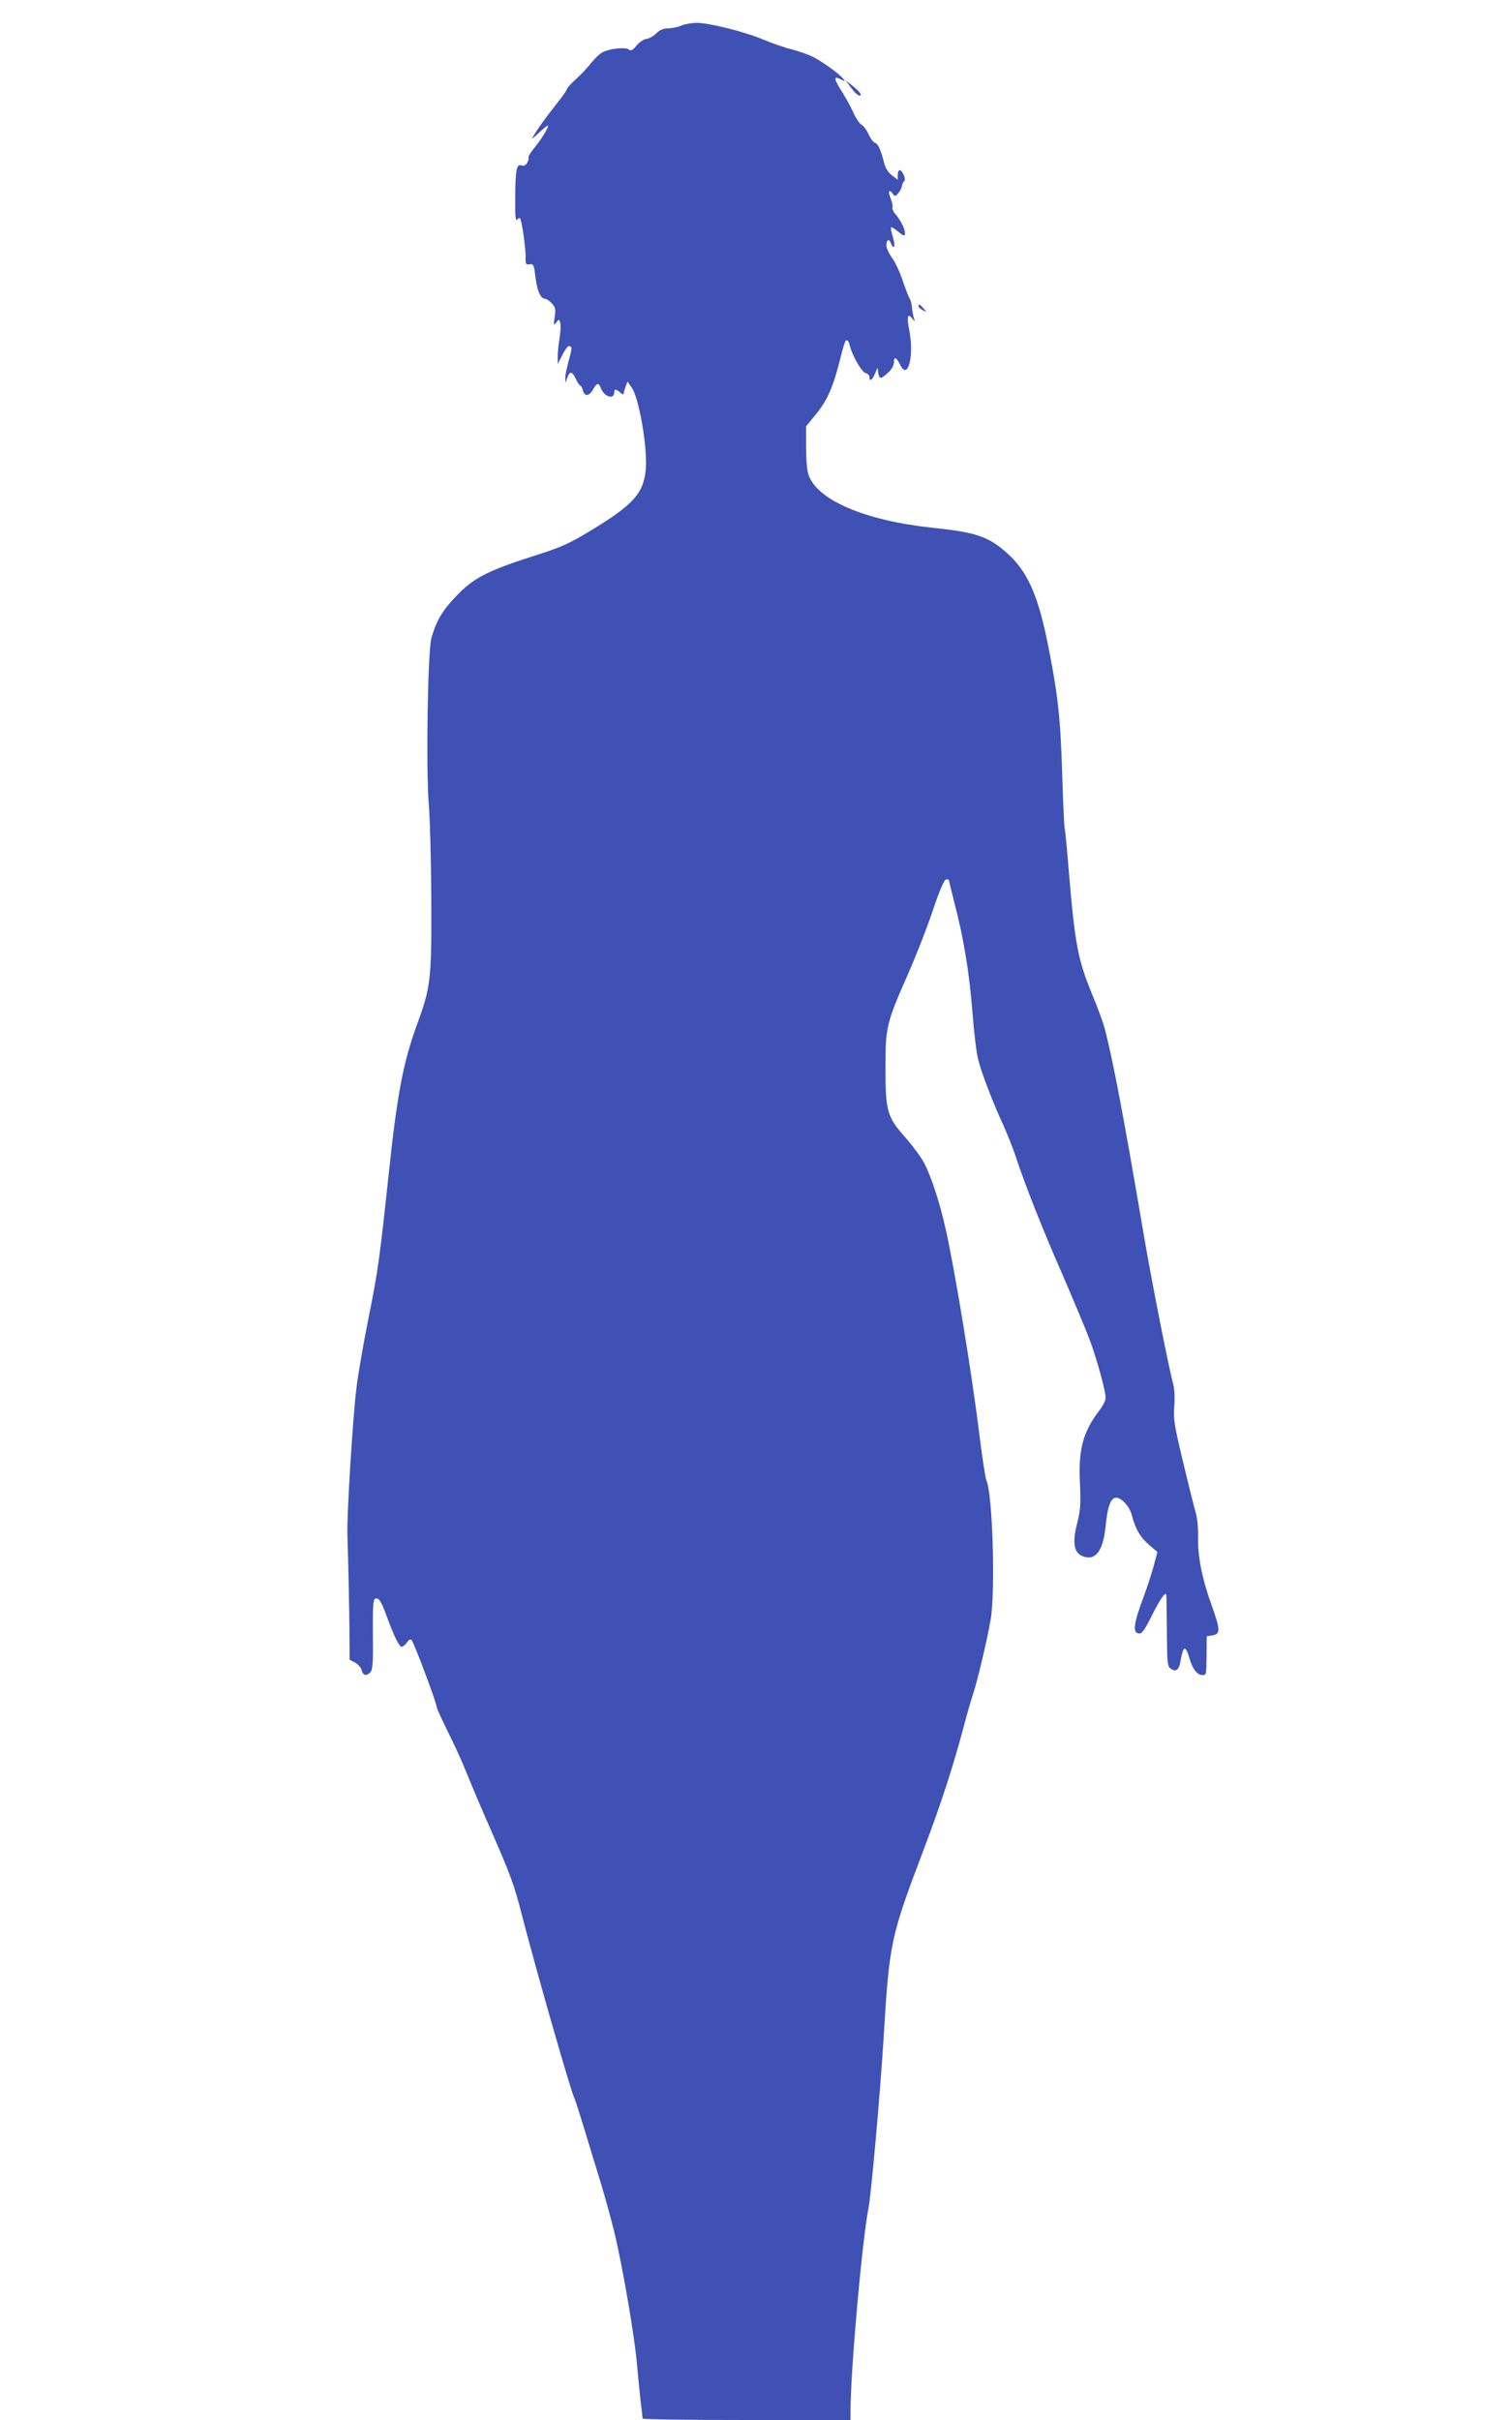
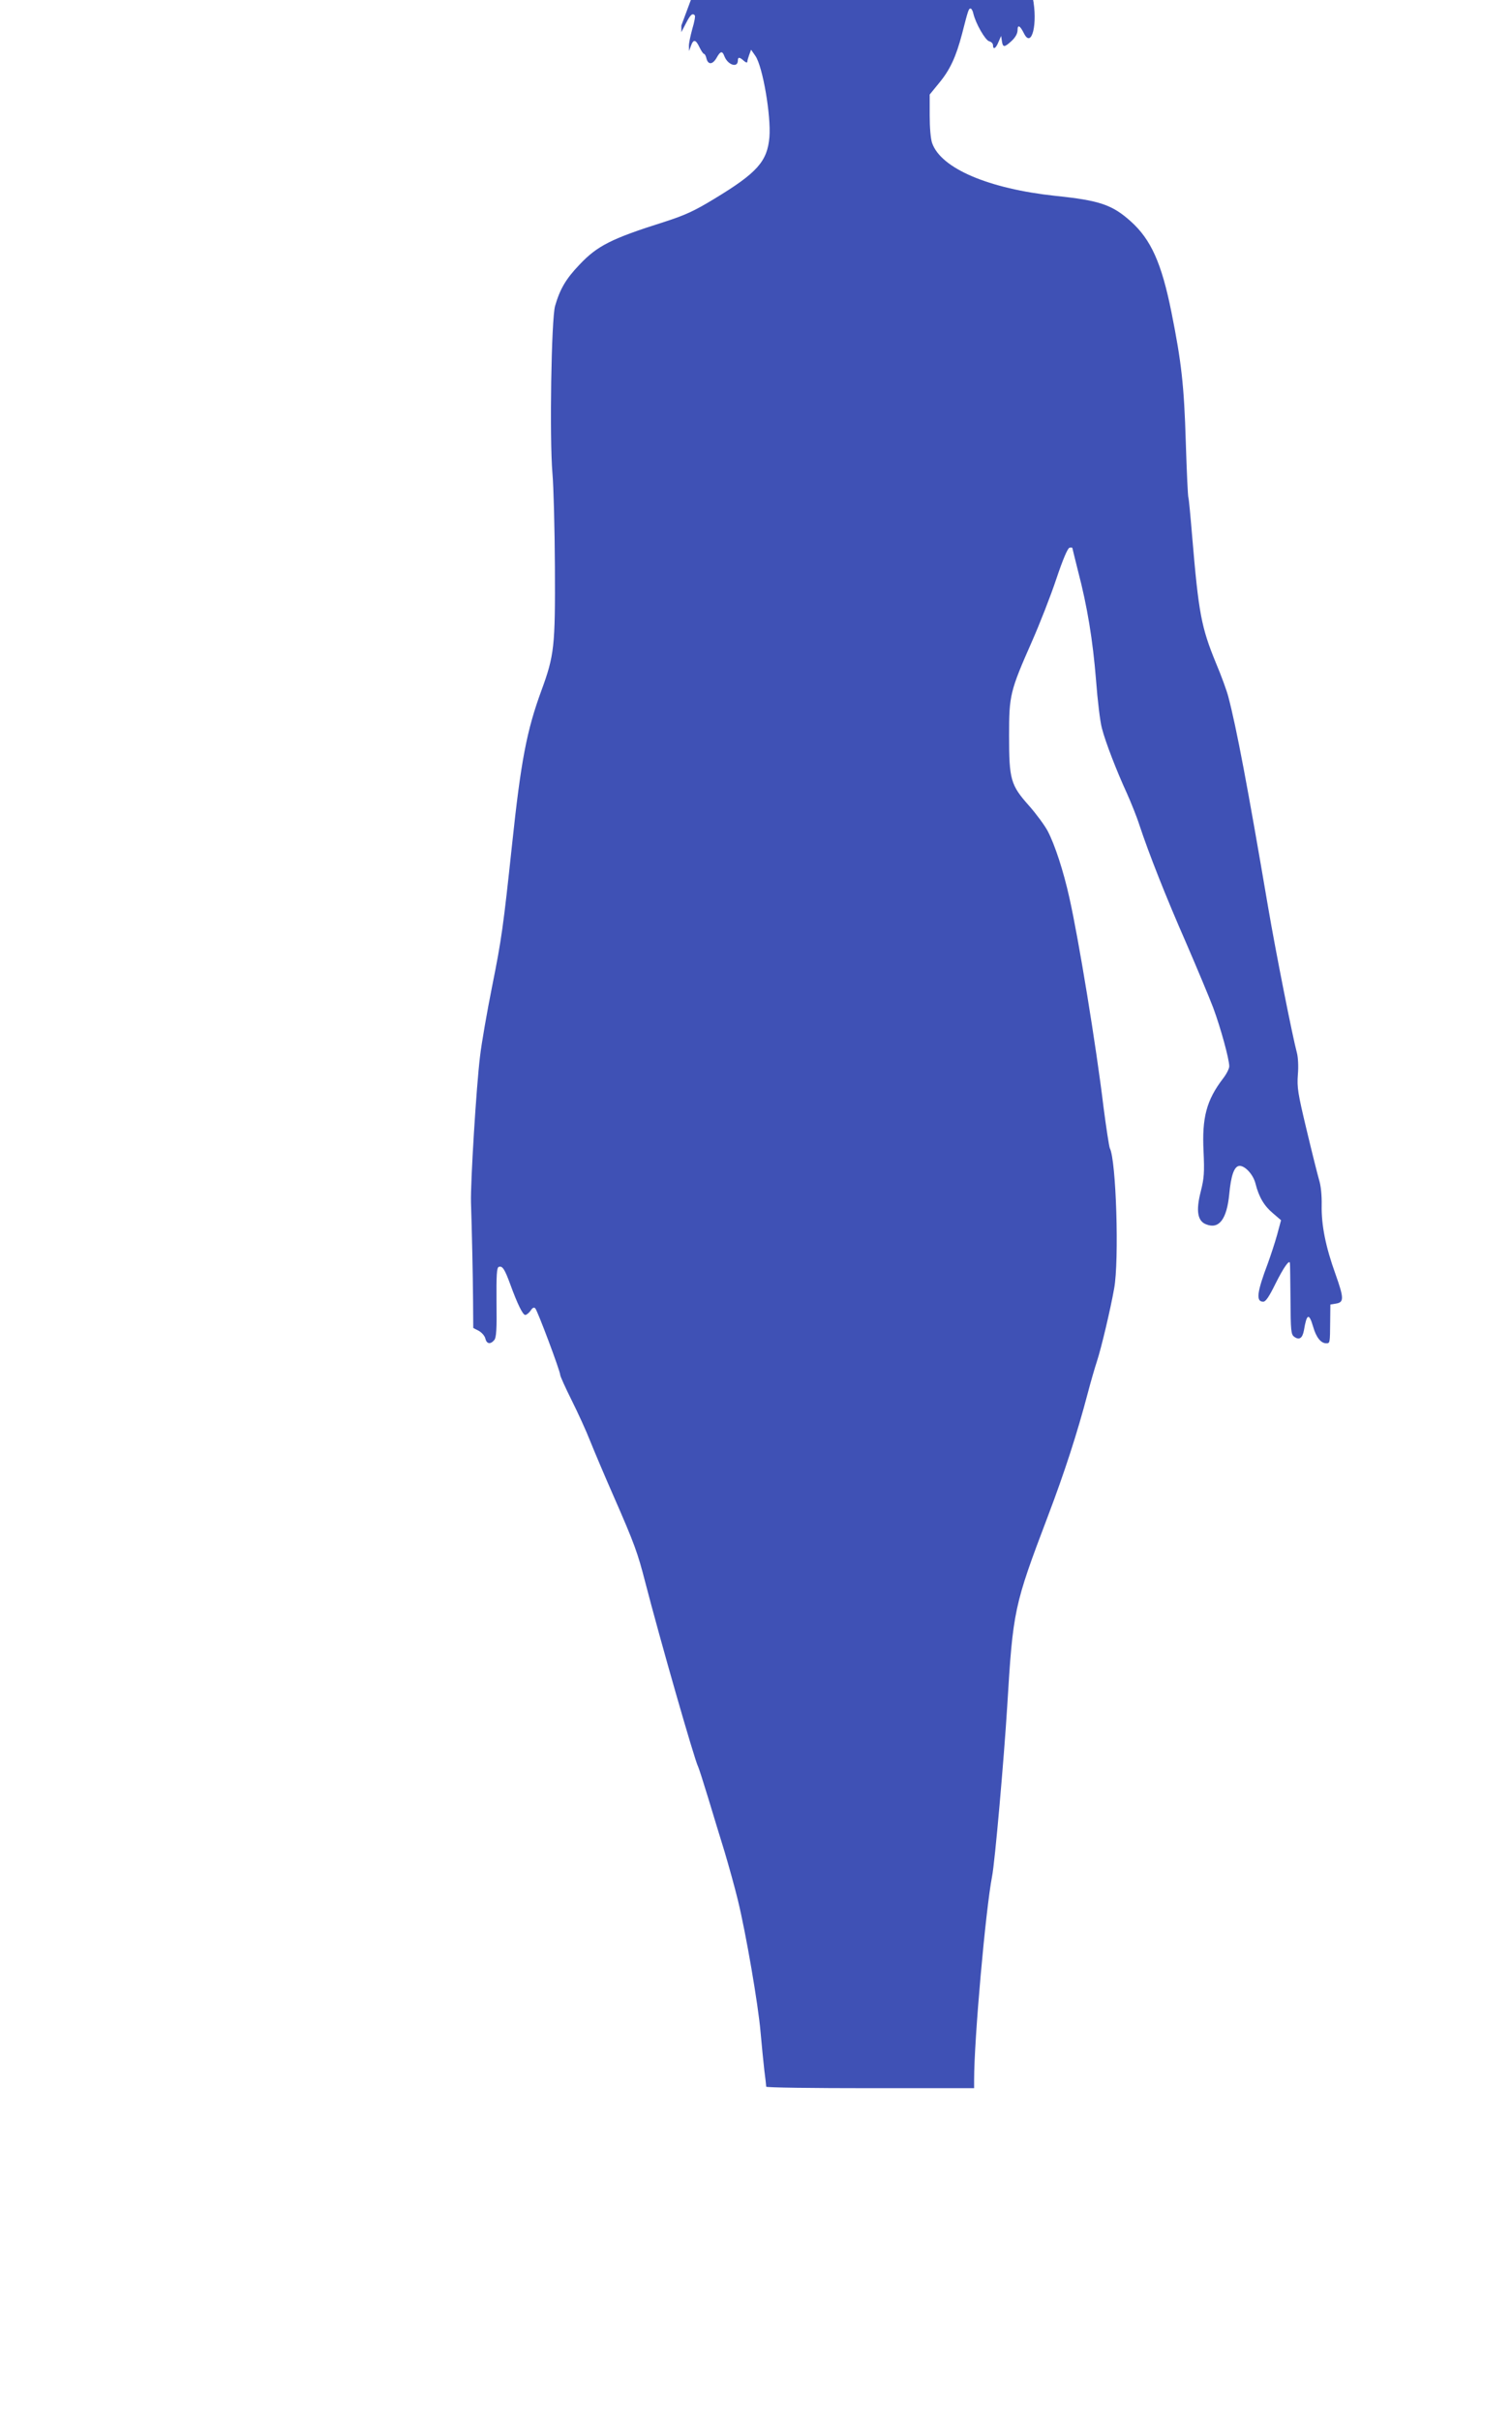
<svg xmlns="http://www.w3.org/2000/svg" version="1.0" width="800pt" height="1280pt" viewBox="0 0 800 1280" preserveAspectRatio="xMidYMid meet">
  <g transform="translate(0,1280) scale(0.1,-0.1)" fill="#3f51b5" stroke="none">
-     <path d="M3605 12665 c-16 -8 -47 -14 -68 -15 -27 0 -45 -7 -65 -27 -14 -14 -38 -27 -52 -29 -14 -1 -37 -17 -52 -35 -22 -26 -30 -30 -41 -21 -17 14 -99 6 -138 -14 -15 -7 -42 -33 -60 -56 -19 -24 -55 -63 -81 -86 -27 -24 -48 -48 -48 -53 0 -5 -26 -42 -58 -82 -52 -65 -103 -136 -126 -177 -5 -8 12 5 38 30 25 24 46 40 46 35 0 -14 -37 -74 -76 -121 -18 -23 -31 -44 -28 -47 3 -3 0 -15 -6 -27 -8 -14 -17 -19 -30 -15 -27 9 -33 -20 -34 -171 -1 -97 2 -127 10 -116 6 8 13 11 16 6 10 -15 31 -166 29 -207 -1 -34 1 -38 21 -35 21 3 23 -2 31 -67 8 -70 27 -115 50 -115 8 0 24 -11 36 -24 20 -21 22 -30 16 -72 -7 -45 -6 -47 8 -30 14 19 15 19 21 -1 4 -12 2 -50 -4 -85 -5 -34 -10 -79 -9 -98 l0 -35 25 48 c23 45 34 54 46 41 4 -3 -2 -36 -13 -72 -10 -37 -19 -78 -18 -92 l1 -25 10 28 c13 36 25 34 45 -8 9 -19 20 -35 24 -35 4 0 10 -11 13 -25 9 -34 33 -32 54 5 20 36 30 37 41 7 18 -46 71 -63 71 -22 0 19 9 19 32 -2 10 -9 18 -11 18 -5 0 6 5 23 10 37 l10 27 23 -33 c39 -57 83 -317 74 -429 -11 -129 -65 -189 -289 -325 -110 -67 -157 -88 -268 -124 -279 -88 -354 -126 -448 -226 -71 -74 -103 -128 -129 -218 -20 -69 -30 -700 -14 -886 6 -69 12 -292 13 -496 2 -420 -3 -466 -72 -654 -77 -210 -108 -371 -155 -816 -46 -430 -55 -497 -105 -746 -27 -135 -56 -301 -64 -370 -20 -161 -51 -671 -48 -774 5 -156 10 -382 11 -522 l1 -142 29 -15 c16 -9 32 -27 35 -41 7 -29 27 -32 47 -8 11 12 14 57 12 199 -1 145 1 184 12 188 19 7 31 -11 60 -90 39 -107 67 -164 80 -164 7 0 19 10 28 22 10 16 18 20 25 13 12 -12 132 -332 132 -352 0 -7 27 -67 60 -133 33 -66 78 -164 99 -218 22 -55 78 -187 125 -294 110 -251 126 -297 165 -448 79 -306 262 -945 281 -980 4 -8 28 -83 53 -165 25 -83 64 -211 87 -285 22 -74 54 -189 70 -255 43 -176 108 -555 120 -697 6 -68 15 -159 20 -203 6 -44 10 -83 10 -87 0 -5 248 -8 550 -8 l550 0 0 43 c0 218 61 901 95 1077 15 74 63 623 80 897 31 512 35 533 216 1010 88 232 155 439 210 648 16 61 38 137 49 170 23 70 72 277 91 385 27 147 11 679 -23 742 -4 10 -19 107 -33 215 -39 325 -132 892 -181 1110 -31 140 -77 281 -115 353 -16 30 -61 91 -99 134 -97 109 -105 138 -105 371 0 213 5 234 121 497 41 93 99 241 129 331 35 104 60 163 70 165 8 2 15 1 15 -2 0 -2 14 -57 30 -122 49 -187 78 -365 95 -575 8 -108 22 -223 31 -255 18 -72 79 -229 132 -344 21 -47 52 -123 67 -170 49 -148 139 -377 248 -625 57 -132 121 -285 142 -340 39 -105 85 -272 85 -310 0 -12 -15 -42 -34 -66 -86 -113 -111 -205 -102 -384 5 -113 3 -141 -15 -213 -26 -101 -17 -156 29 -173 68 -27 109 27 122 160 9 96 25 144 51 149 29 5 76 -44 88 -94 18 -71 46 -118 93 -157 l42 -36 -21 -78 c-12 -43 -34 -109 -48 -148 -59 -156 -65 -205 -25 -205 13 0 31 27 64 94 43 86 74 131 77 110 1 -5 2 -91 3 -192 1 -166 3 -185 19 -197 27 -20 44 -9 52 33 15 90 27 94 49 19 16 -56 41 -87 69 -87 20 0 20 0 21 115 l1 90 30 5 c43 7 42 29 -3 156 -52 144 -75 259 -73 364 1 52 -4 104 -14 135 -8 28 -38 147 -66 265 -46 192 -51 223 -46 291 4 43 1 93 -5 115 -23 85 -112 533 -153 774 -108 635 -166 942 -210 1110 -8 31 -37 111 -65 177 -78 190 -92 264 -126 668 -9 110 -18 203 -20 207 -3 4 -9 137 -14 295 -9 299 -23 423 -76 687 -52 259 -108 384 -215 480 -98 88 -165 111 -399 135 -353 38 -605 145 -652 279 -8 22 -13 82 -13 147 l0 110 49 60 c59 71 90 139 122 260 32 125 35 135 45 135 5 0 12 -12 15 -27 13 -54 63 -140 83 -146 12 -3 21 -12 21 -21 0 -26 15 -18 29 17 l14 32 4 -27 c5 -35 13 -35 52 1 20 19 31 39 31 57 0 31 13 24 34 -18 41 -82 74 53 46 190 -13 68 -7 89 17 57 15 -19 15 -19 8 4 -4 13 -9 39 -10 58 -2 19 -8 40 -13 46 -5 7 -21 49 -36 93 -15 45 -40 99 -56 120 -16 22 -30 51 -30 67 0 32 16 36 25 7 4 -11 10 -18 15 -15 4 3 2 26 -6 52 -8 25 -12 48 -9 51 2 2 19 -8 37 -23 27 -23 34 -25 36 -12 4 19 -23 74 -50 104 -11 12 -18 28 -16 35 3 7 -2 28 -9 47 -16 37 -10 54 10 27 12 -16 14 -16 29 1 9 10 18 27 20 38 1 11 7 23 12 27 12 8 -9 58 -24 58 -5 0 -10 -11 -10 -25 l0 -26 -30 23 c-19 14 -34 37 -41 62 -19 76 -33 106 -50 111 -9 3 -24 24 -34 46 -10 22 -27 45 -38 50 -10 6 -29 34 -42 64 -13 29 -40 78 -59 108 -47 74 -48 89 -3 65 21 -10 21 -10 7 7 -21 26 -108 88 -156 113 -23 12 -74 30 -115 41 -41 10 -108 34 -149 51 -98 42 -291 90 -355 89 -27 0 -63 -7 -80 -14z" />
+     <path d="M3605 12665 l0 -35 25 48 c23 45 34 54 46 41 4 -3 -2 -36 -13 -72 -10 -37 -19 -78 -18 -92 l1 -25 10 28 c13 36 25 34 45 -8 9 -19 20 -35 24 -35 4 0 10 -11 13 -25 9 -34 33 -32 54 5 20 36 30 37 41 7 18 -46 71 -63 71 -22 0 19 9 19 32 -2 10 -9 18 -11 18 -5 0 6 5 23 10 37 l10 27 23 -33 c39 -57 83 -317 74 -429 -11 -129 -65 -189 -289 -325 -110 -67 -157 -88 -268 -124 -279 -88 -354 -126 -448 -226 -71 -74 -103 -128 -129 -218 -20 -69 -30 -700 -14 -886 6 -69 12 -292 13 -496 2 -420 -3 -466 -72 -654 -77 -210 -108 -371 -155 -816 -46 -430 -55 -497 -105 -746 -27 -135 -56 -301 -64 -370 -20 -161 -51 -671 -48 -774 5 -156 10 -382 11 -522 l1 -142 29 -15 c16 -9 32 -27 35 -41 7 -29 27 -32 47 -8 11 12 14 57 12 199 -1 145 1 184 12 188 19 7 31 -11 60 -90 39 -107 67 -164 80 -164 7 0 19 10 28 22 10 16 18 20 25 13 12 -12 132 -332 132 -352 0 -7 27 -67 60 -133 33 -66 78 -164 99 -218 22 -55 78 -187 125 -294 110 -251 126 -297 165 -448 79 -306 262 -945 281 -980 4 -8 28 -83 53 -165 25 -83 64 -211 87 -285 22 -74 54 -189 70 -255 43 -176 108 -555 120 -697 6 -68 15 -159 20 -203 6 -44 10 -83 10 -87 0 -5 248 -8 550 -8 l550 0 0 43 c0 218 61 901 95 1077 15 74 63 623 80 897 31 512 35 533 216 1010 88 232 155 439 210 648 16 61 38 137 49 170 23 70 72 277 91 385 27 147 11 679 -23 742 -4 10 -19 107 -33 215 -39 325 -132 892 -181 1110 -31 140 -77 281 -115 353 -16 30 -61 91 -99 134 -97 109 -105 138 -105 371 0 213 5 234 121 497 41 93 99 241 129 331 35 104 60 163 70 165 8 2 15 1 15 -2 0 -2 14 -57 30 -122 49 -187 78 -365 95 -575 8 -108 22 -223 31 -255 18 -72 79 -229 132 -344 21 -47 52 -123 67 -170 49 -148 139 -377 248 -625 57 -132 121 -285 142 -340 39 -105 85 -272 85 -310 0 -12 -15 -42 -34 -66 -86 -113 -111 -205 -102 -384 5 -113 3 -141 -15 -213 -26 -101 -17 -156 29 -173 68 -27 109 27 122 160 9 96 25 144 51 149 29 5 76 -44 88 -94 18 -71 46 -118 93 -157 l42 -36 -21 -78 c-12 -43 -34 -109 -48 -148 -59 -156 -65 -205 -25 -205 13 0 31 27 64 94 43 86 74 131 77 110 1 -5 2 -91 3 -192 1 -166 3 -185 19 -197 27 -20 44 -9 52 33 15 90 27 94 49 19 16 -56 41 -87 69 -87 20 0 20 0 21 115 l1 90 30 5 c43 7 42 29 -3 156 -52 144 -75 259 -73 364 1 52 -4 104 -14 135 -8 28 -38 147 -66 265 -46 192 -51 223 -46 291 4 43 1 93 -5 115 -23 85 -112 533 -153 774 -108 635 -166 942 -210 1110 -8 31 -37 111 -65 177 -78 190 -92 264 -126 668 -9 110 -18 203 -20 207 -3 4 -9 137 -14 295 -9 299 -23 423 -76 687 -52 259 -108 384 -215 480 -98 88 -165 111 -399 135 -353 38 -605 145 -652 279 -8 22 -13 82 -13 147 l0 110 49 60 c59 71 90 139 122 260 32 125 35 135 45 135 5 0 12 -12 15 -27 13 -54 63 -140 83 -146 12 -3 21 -12 21 -21 0 -26 15 -18 29 17 l14 32 4 -27 c5 -35 13 -35 52 1 20 19 31 39 31 57 0 31 13 24 34 -18 41 -82 74 53 46 190 -13 68 -7 89 17 57 15 -19 15 -19 8 4 -4 13 -9 39 -10 58 -2 19 -8 40 -13 46 -5 7 -21 49 -36 93 -15 45 -40 99 -56 120 -16 22 -30 51 -30 67 0 32 16 36 25 7 4 -11 10 -18 15 -15 4 3 2 26 -6 52 -8 25 -12 48 -9 51 2 2 19 -8 37 -23 27 -23 34 -25 36 -12 4 19 -23 74 -50 104 -11 12 -18 28 -16 35 3 7 -2 28 -9 47 -16 37 -10 54 10 27 12 -16 14 -16 29 1 9 10 18 27 20 38 1 11 7 23 12 27 12 8 -9 58 -24 58 -5 0 -10 -11 -10 -25 l0 -26 -30 23 c-19 14 -34 37 -41 62 -19 76 -33 106 -50 111 -9 3 -24 24 -34 46 -10 22 -27 45 -38 50 -10 6 -29 34 -42 64 -13 29 -40 78 -59 108 -47 74 -48 89 -3 65 21 -10 21 -10 7 7 -21 26 -108 88 -156 113 -23 12 -74 30 -115 41 -41 10 -108 34 -149 51 -98 42 -291 90 -355 89 -27 0 -63 -7 -80 -14z" />
    <path d="M4497 12344 c29 -40 50 -57 57 -46 3 5 -14 24 -37 43 l-42 34 22 -31z" />
-     <path d="M4860 11180 c0 -5 10 -15 23 -21 22 -12 22 -12 3 10 -21 23 -26 26 -26 11z" />
  </g>
</svg>